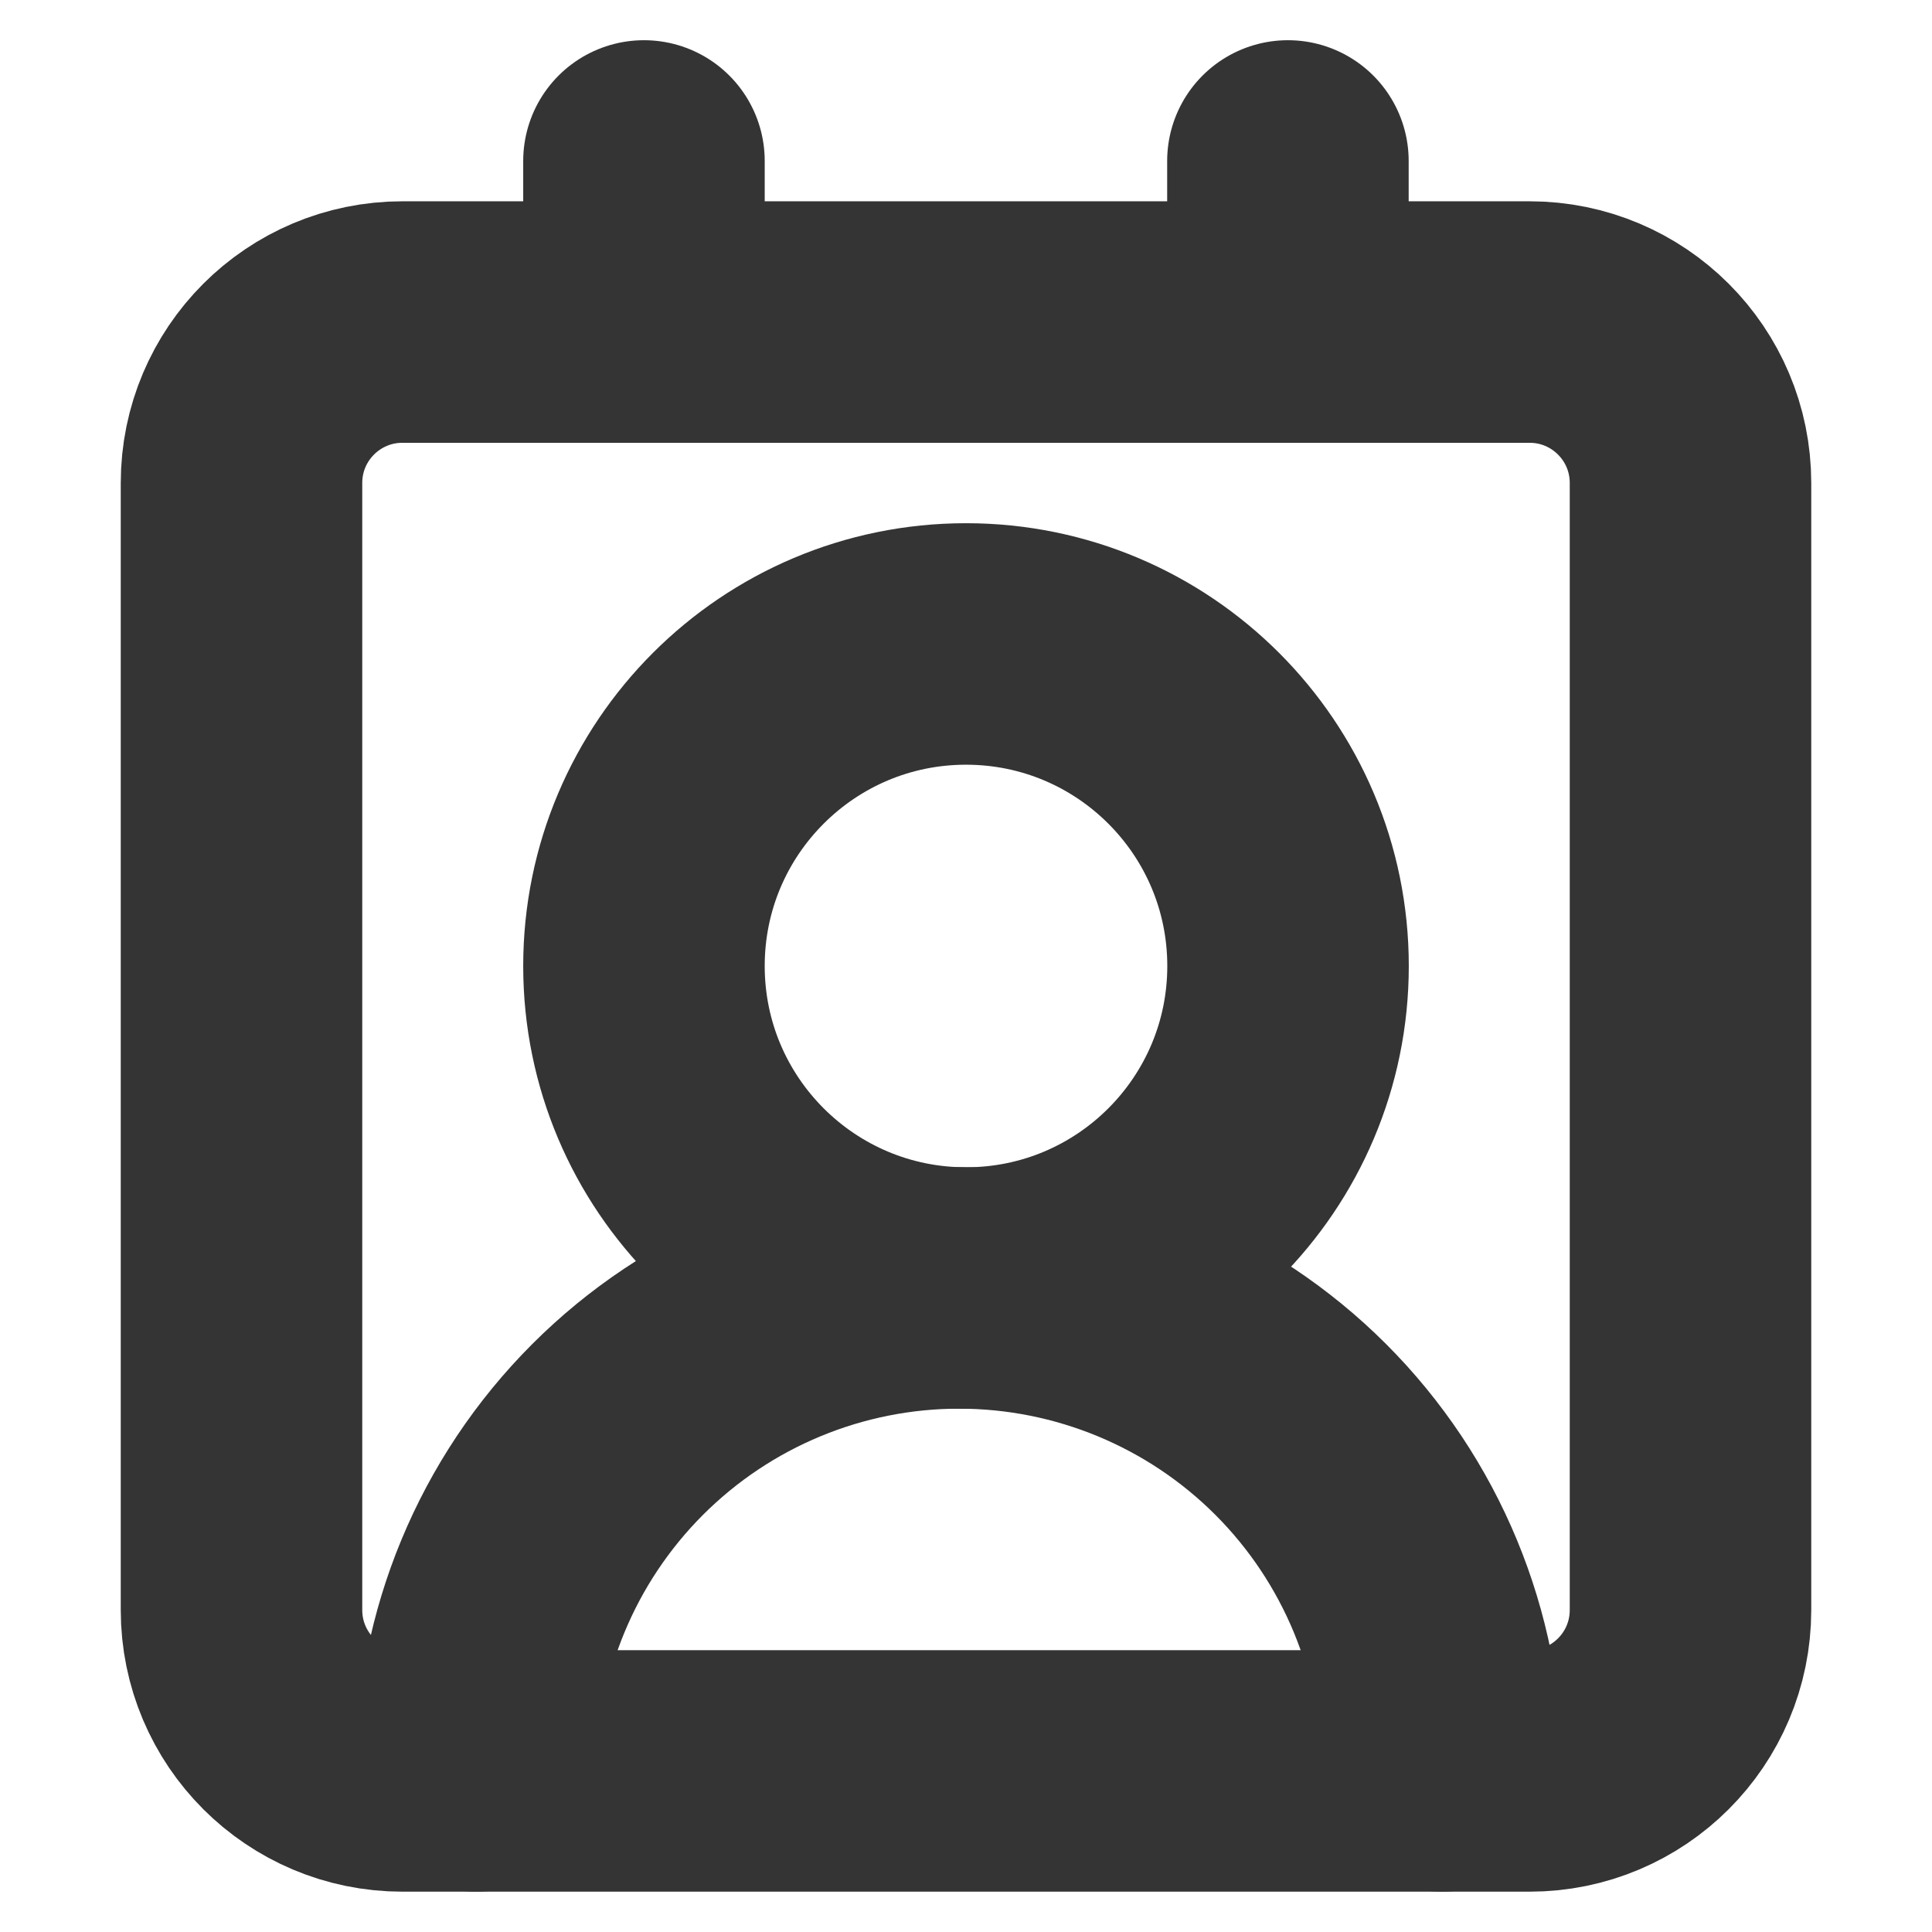
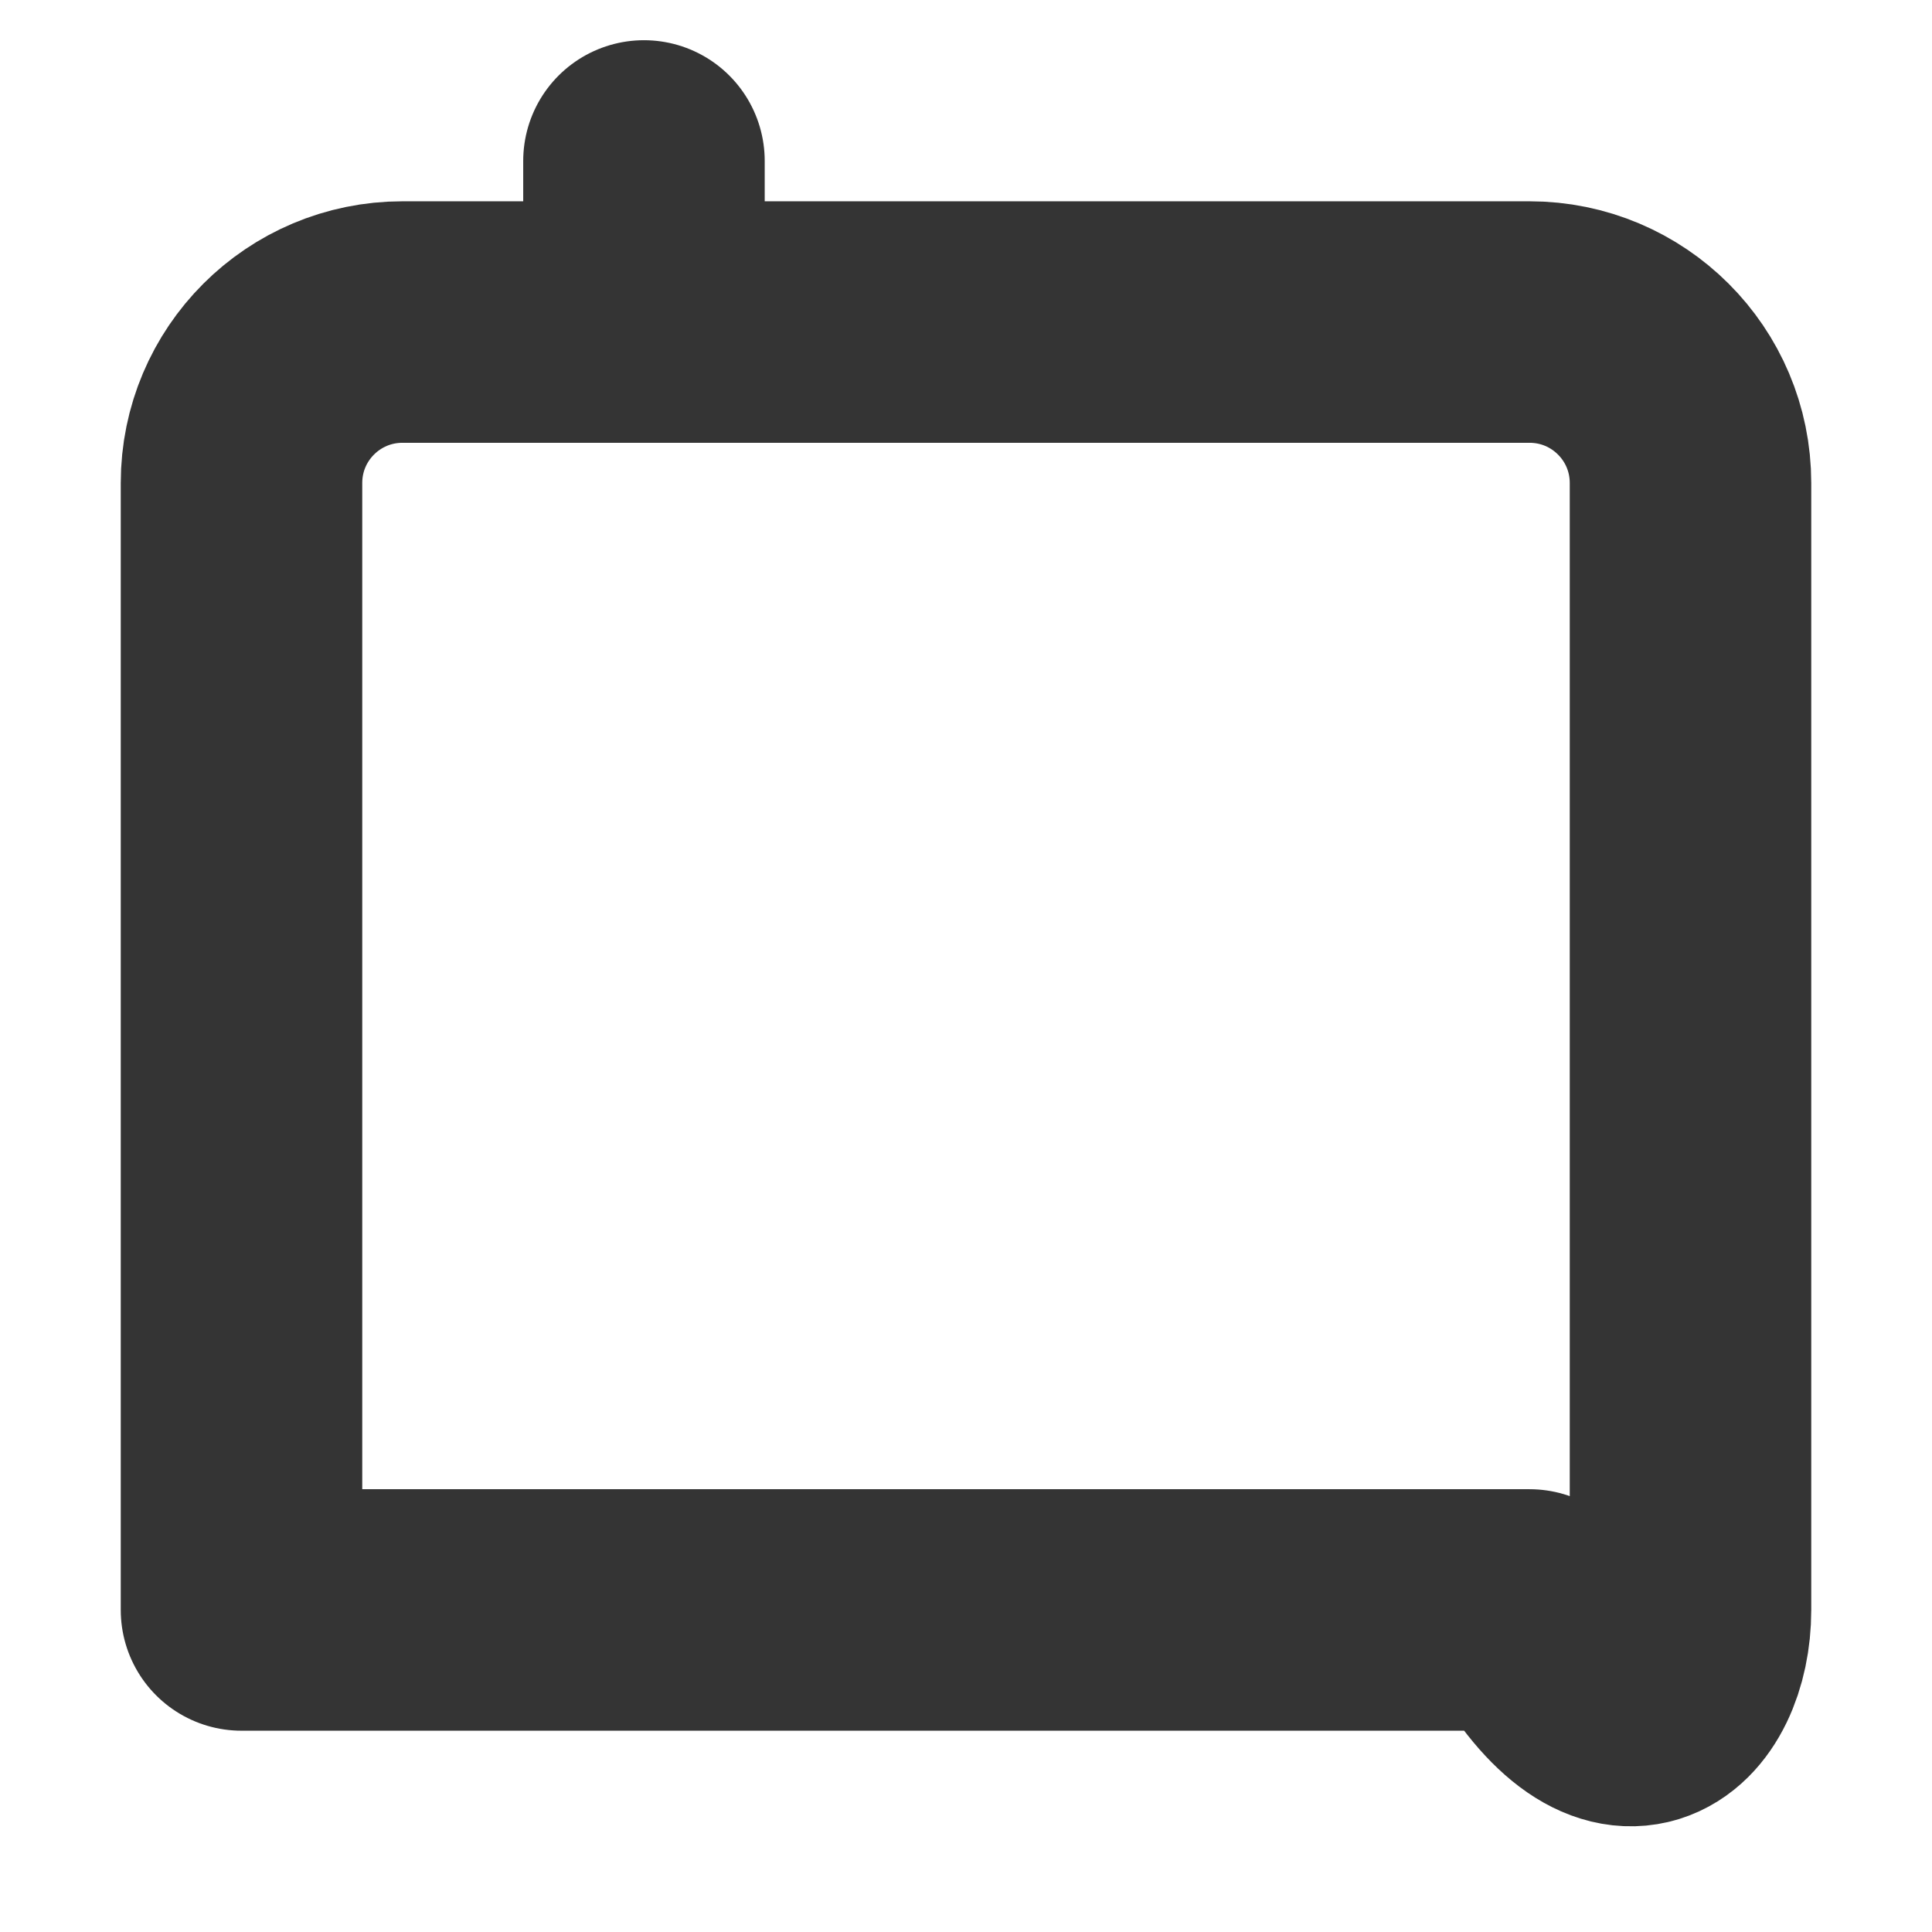
<svg xmlns="http://www.w3.org/2000/svg" width="16" height="16" viewBox="0 0 16 16" fill="none">
-   <path d="M10.666 1.333V2.667" stroke="#343434" stroke-width="2" stroke-linecap="round" stroke-linejoin="round" />
-   <path d="M11.943 14.666C11.943 13.606 11.522 12.588 10.772 11.838C10.022 11.088 9.004 10.666 7.943 10.666C6.882 10.666 5.865 11.088 5.115 11.838C4.365 12.588 3.943 13.606 3.943 14.666" stroke="#343434" stroke-width="2" stroke-linecap="round" stroke-linejoin="round" />
  <path d="M5.333 1.333V2.667" stroke="#343434" stroke-width="2" stroke-linecap="round" stroke-linejoin="round" />
-   <path d="M8 10.667C9.473 10.667 10.667 9.473 10.667 8C10.667 6.527 9.473 5.333 8 5.333C6.527 5.333 5.333 6.527 5.333 8C5.333 9.473 6.527 10.667 8 10.667Z" stroke="#343434" stroke-width="2" stroke-linecap="round" stroke-linejoin="round" />
-   <path d="M12.667 2.667H3.333C2.597 2.667 2 3.263 2 4V13.333C2 14.07 2.597 14.666 3.333 14.666H12.667C13.403 14.666 14 14.07 14 13.333V4C14 3.263 13.403 2.667 12.667 2.667Z" stroke="#343434" stroke-width="2" stroke-linecap="round" stroke-linejoin="round" />
+   <path d="M12.667 2.667H3.333C2.597 2.667 2 3.263 2 4V13.333H12.667C13.403 14.666 14 14.07 14 13.333V4C14 3.263 13.403 2.667 12.667 2.667Z" stroke="#343434" stroke-width="2" stroke-linecap="round" stroke-linejoin="round" />
</svg>